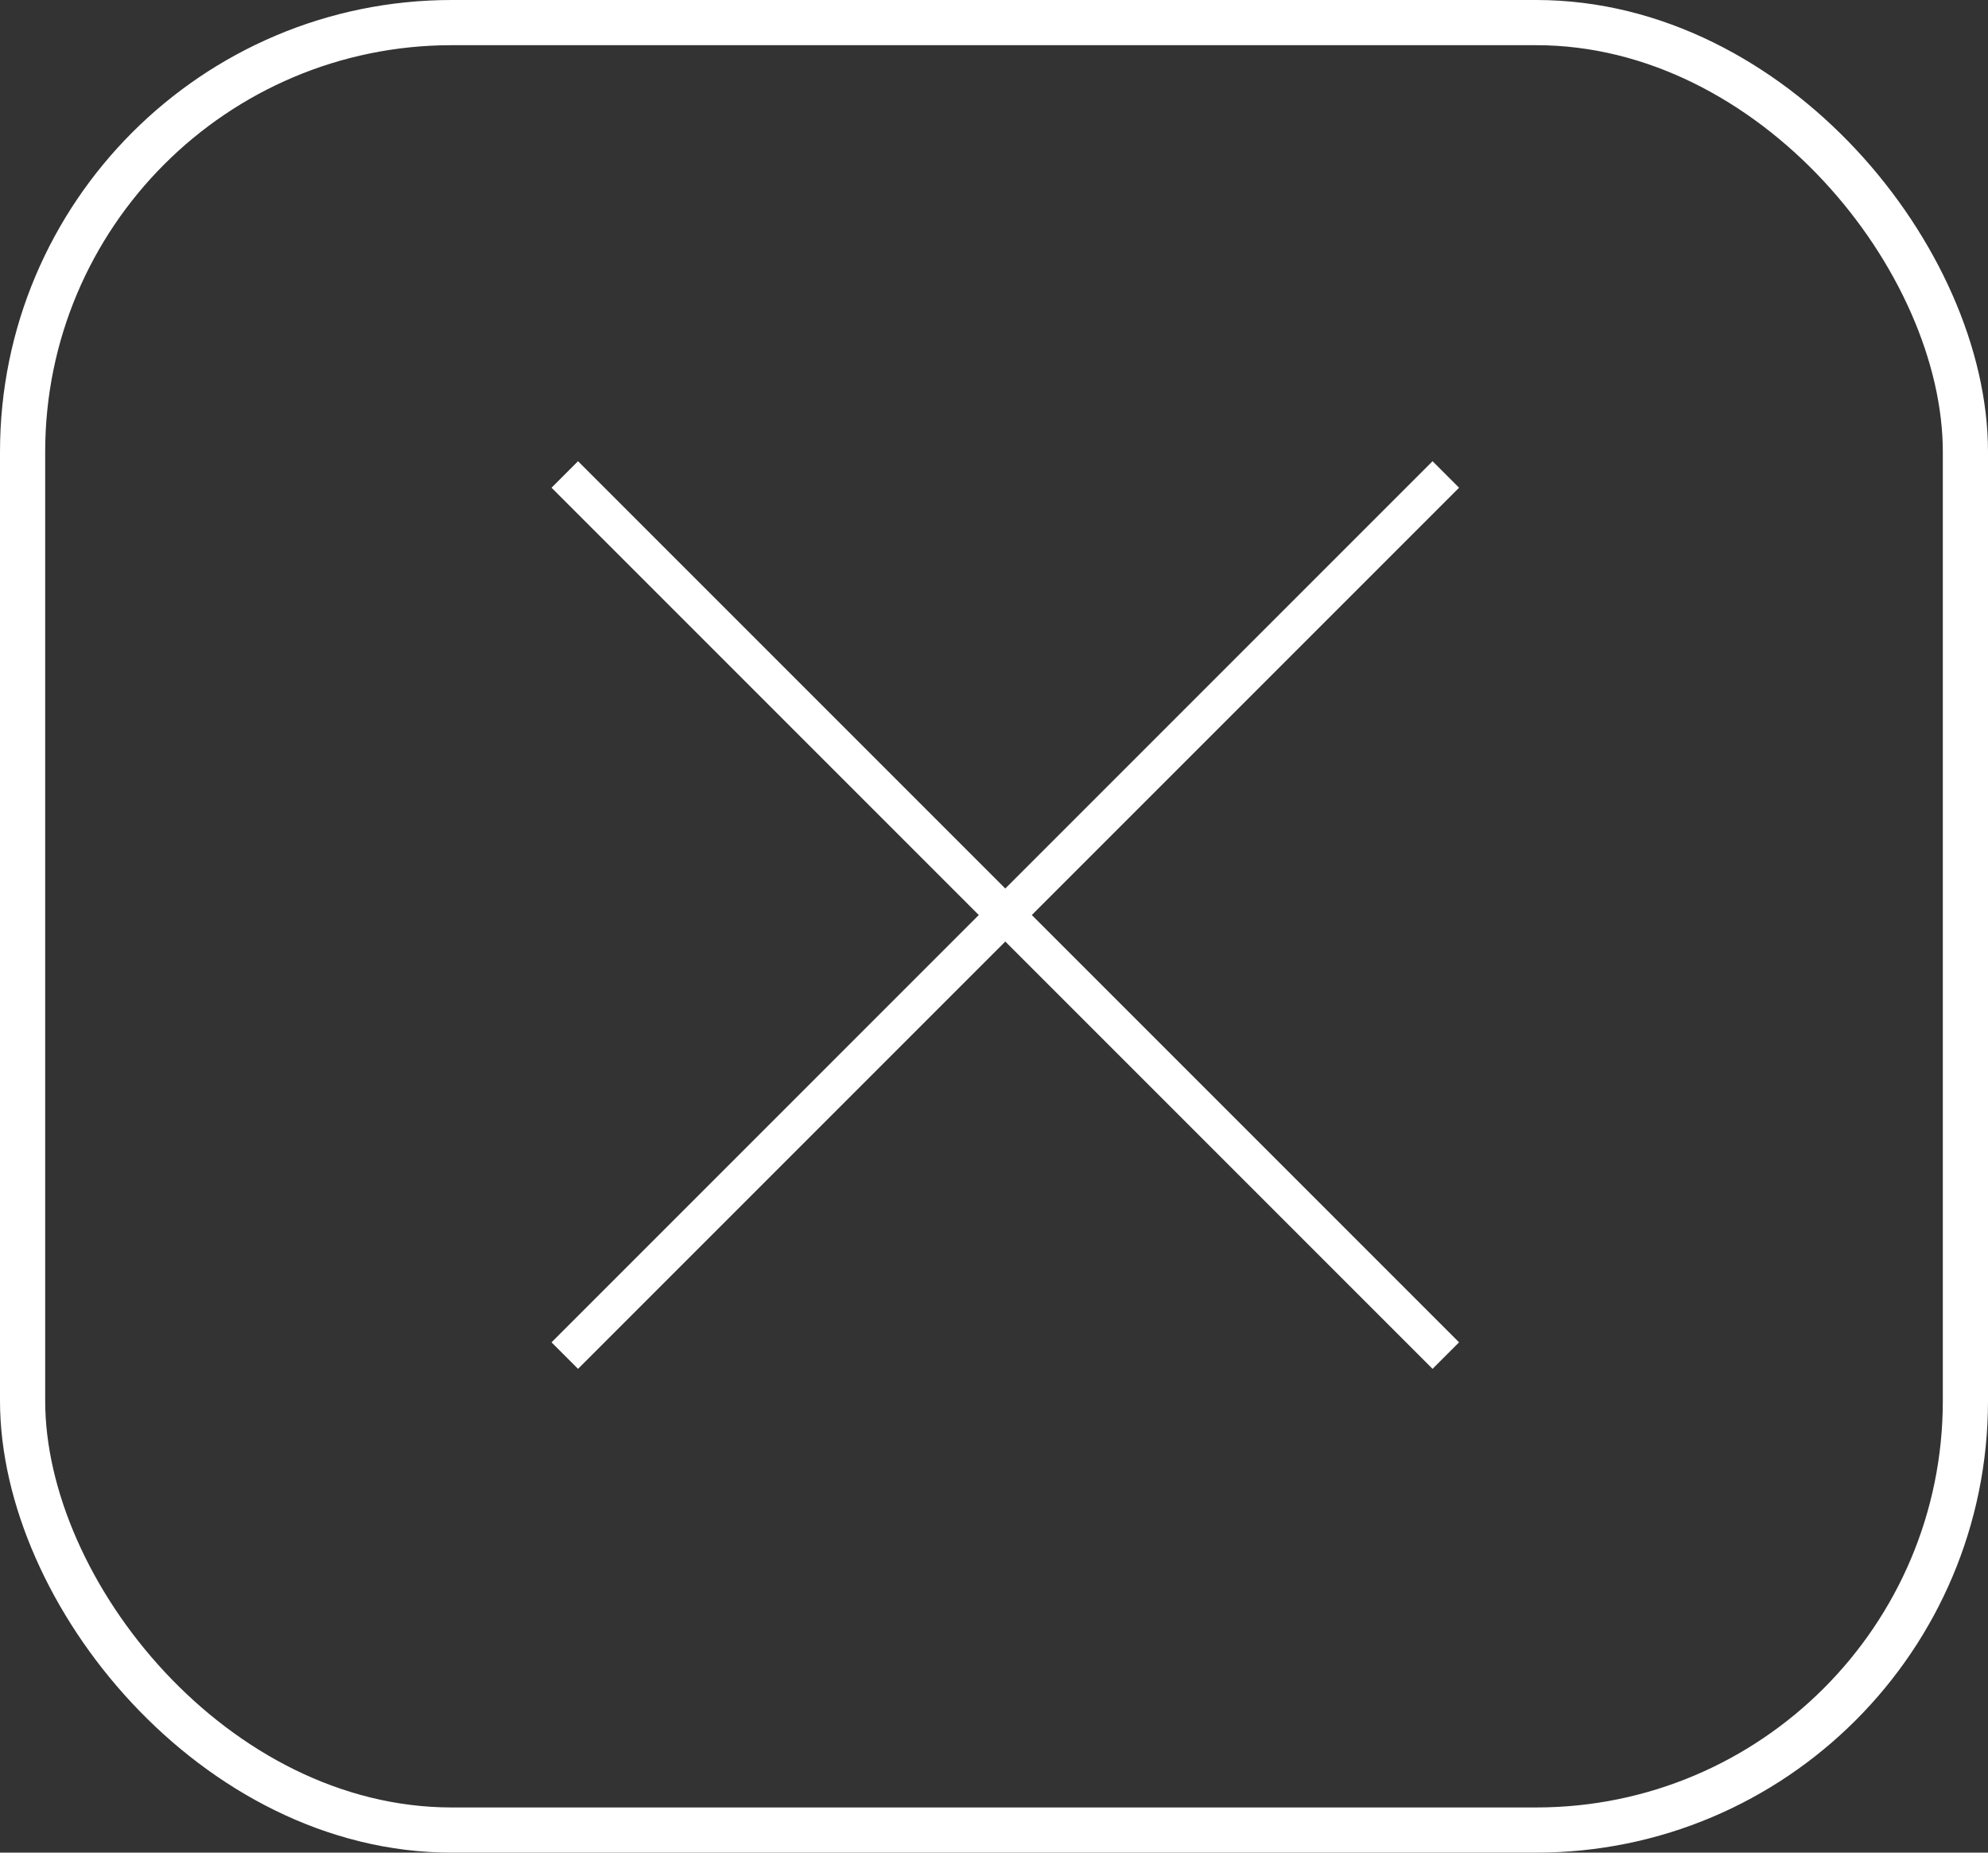
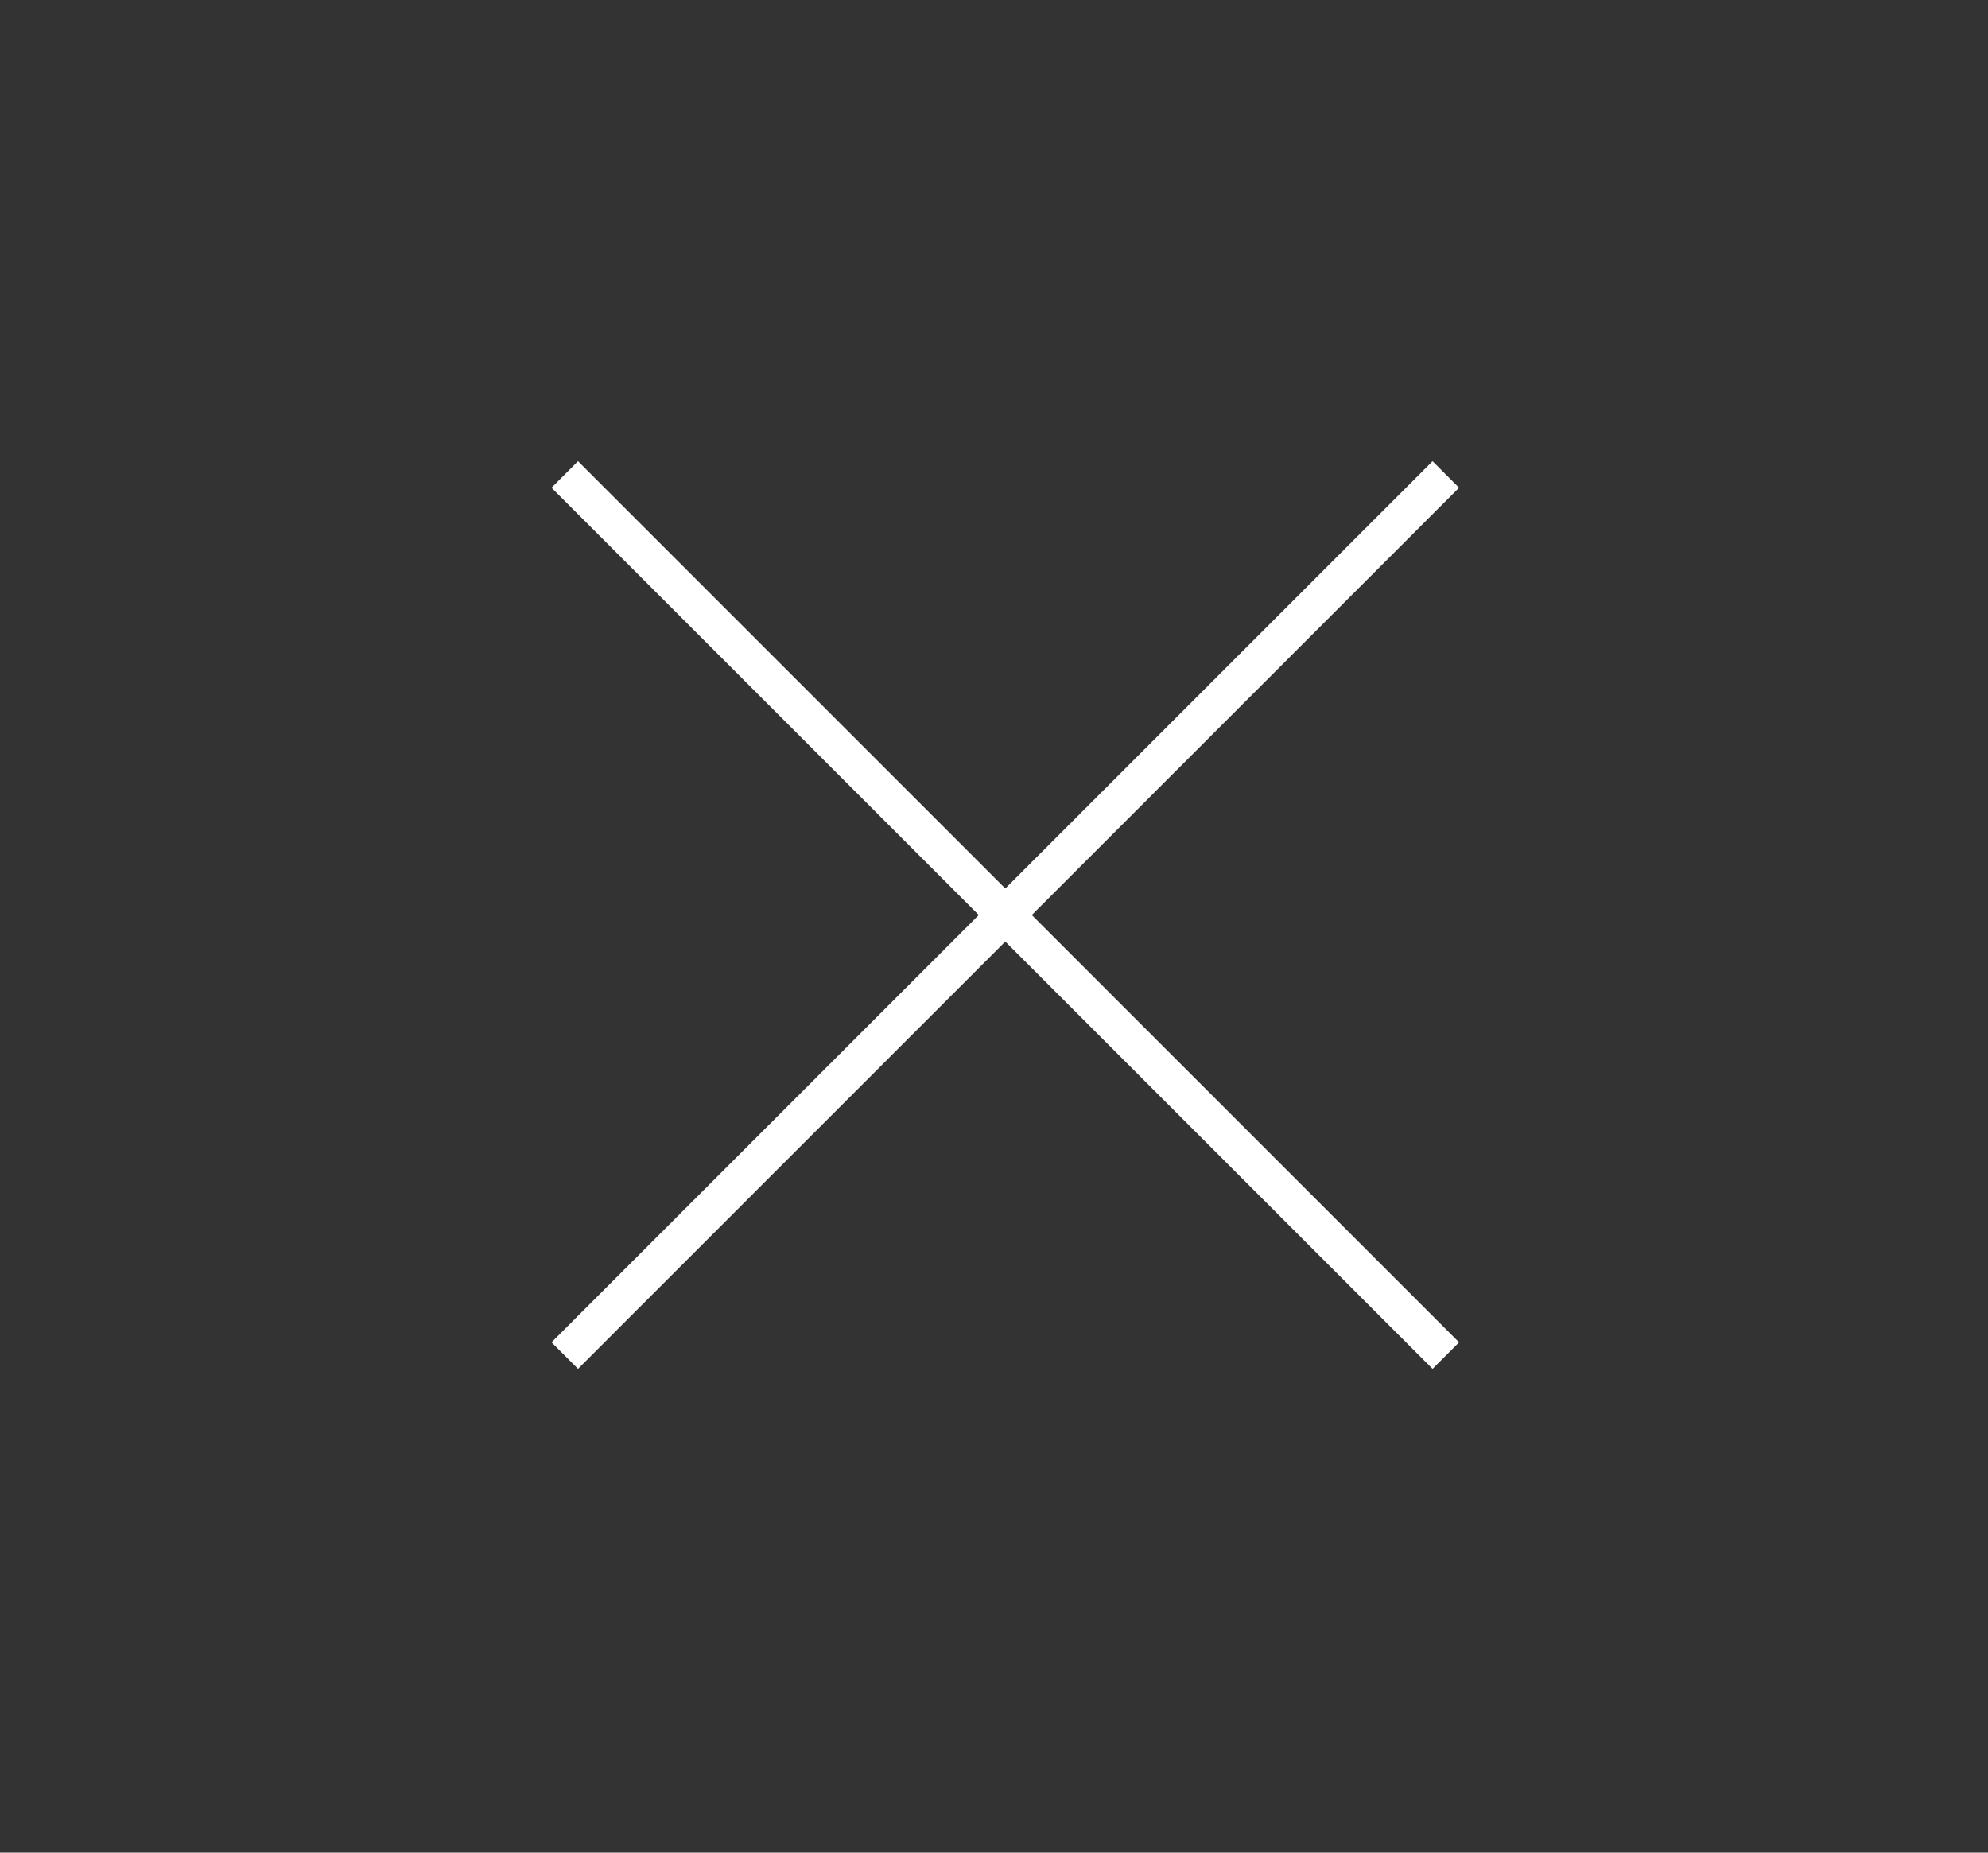
<svg xmlns="http://www.w3.org/2000/svg" width="44" height="41" viewBox="0 0 44 41" fill="none">
  <rect x="0" y="0" width="44" height="41" fill="#333333" stroke="none" />
-   <rect x="0.5" y="0.5" width="43" height="40" rx="9.5" stroke="white" />
  <path d="M12.5 30L32 10.5" stroke="white" stroke-width="0.83" />
  <path d="M12.5 10.5L32 30" stroke="white" stroke-width="0.83" />
</svg>